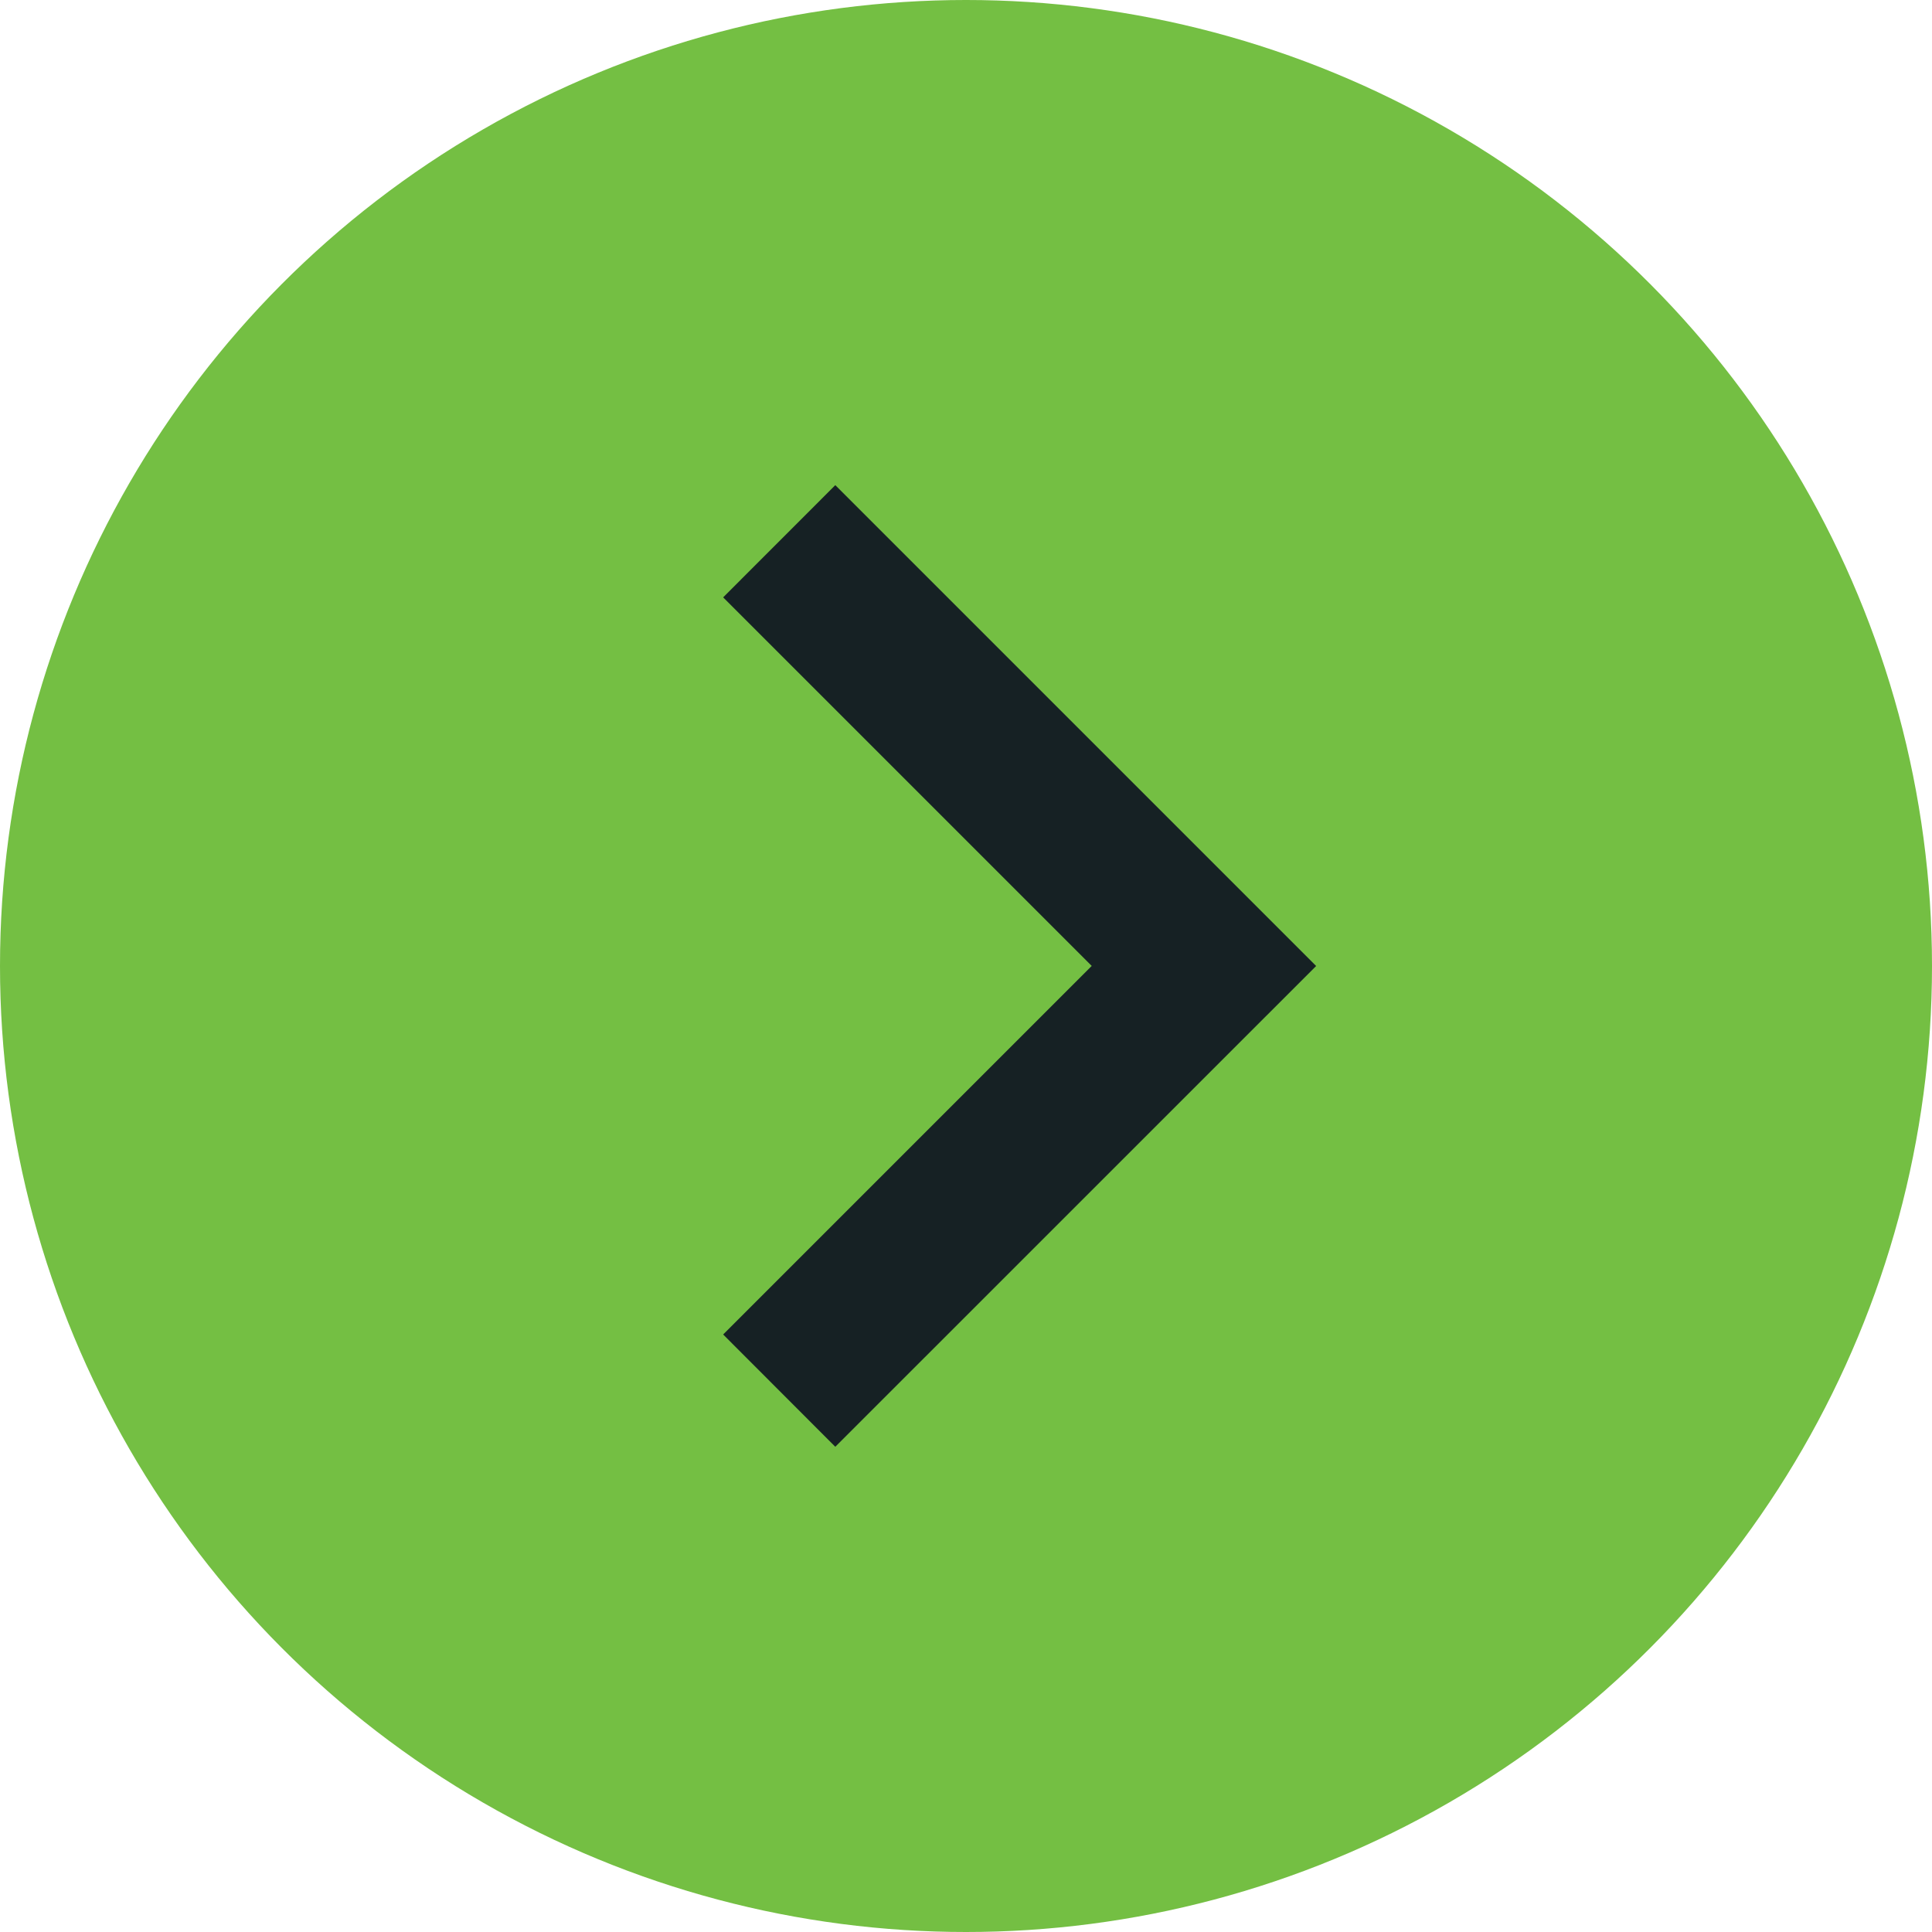
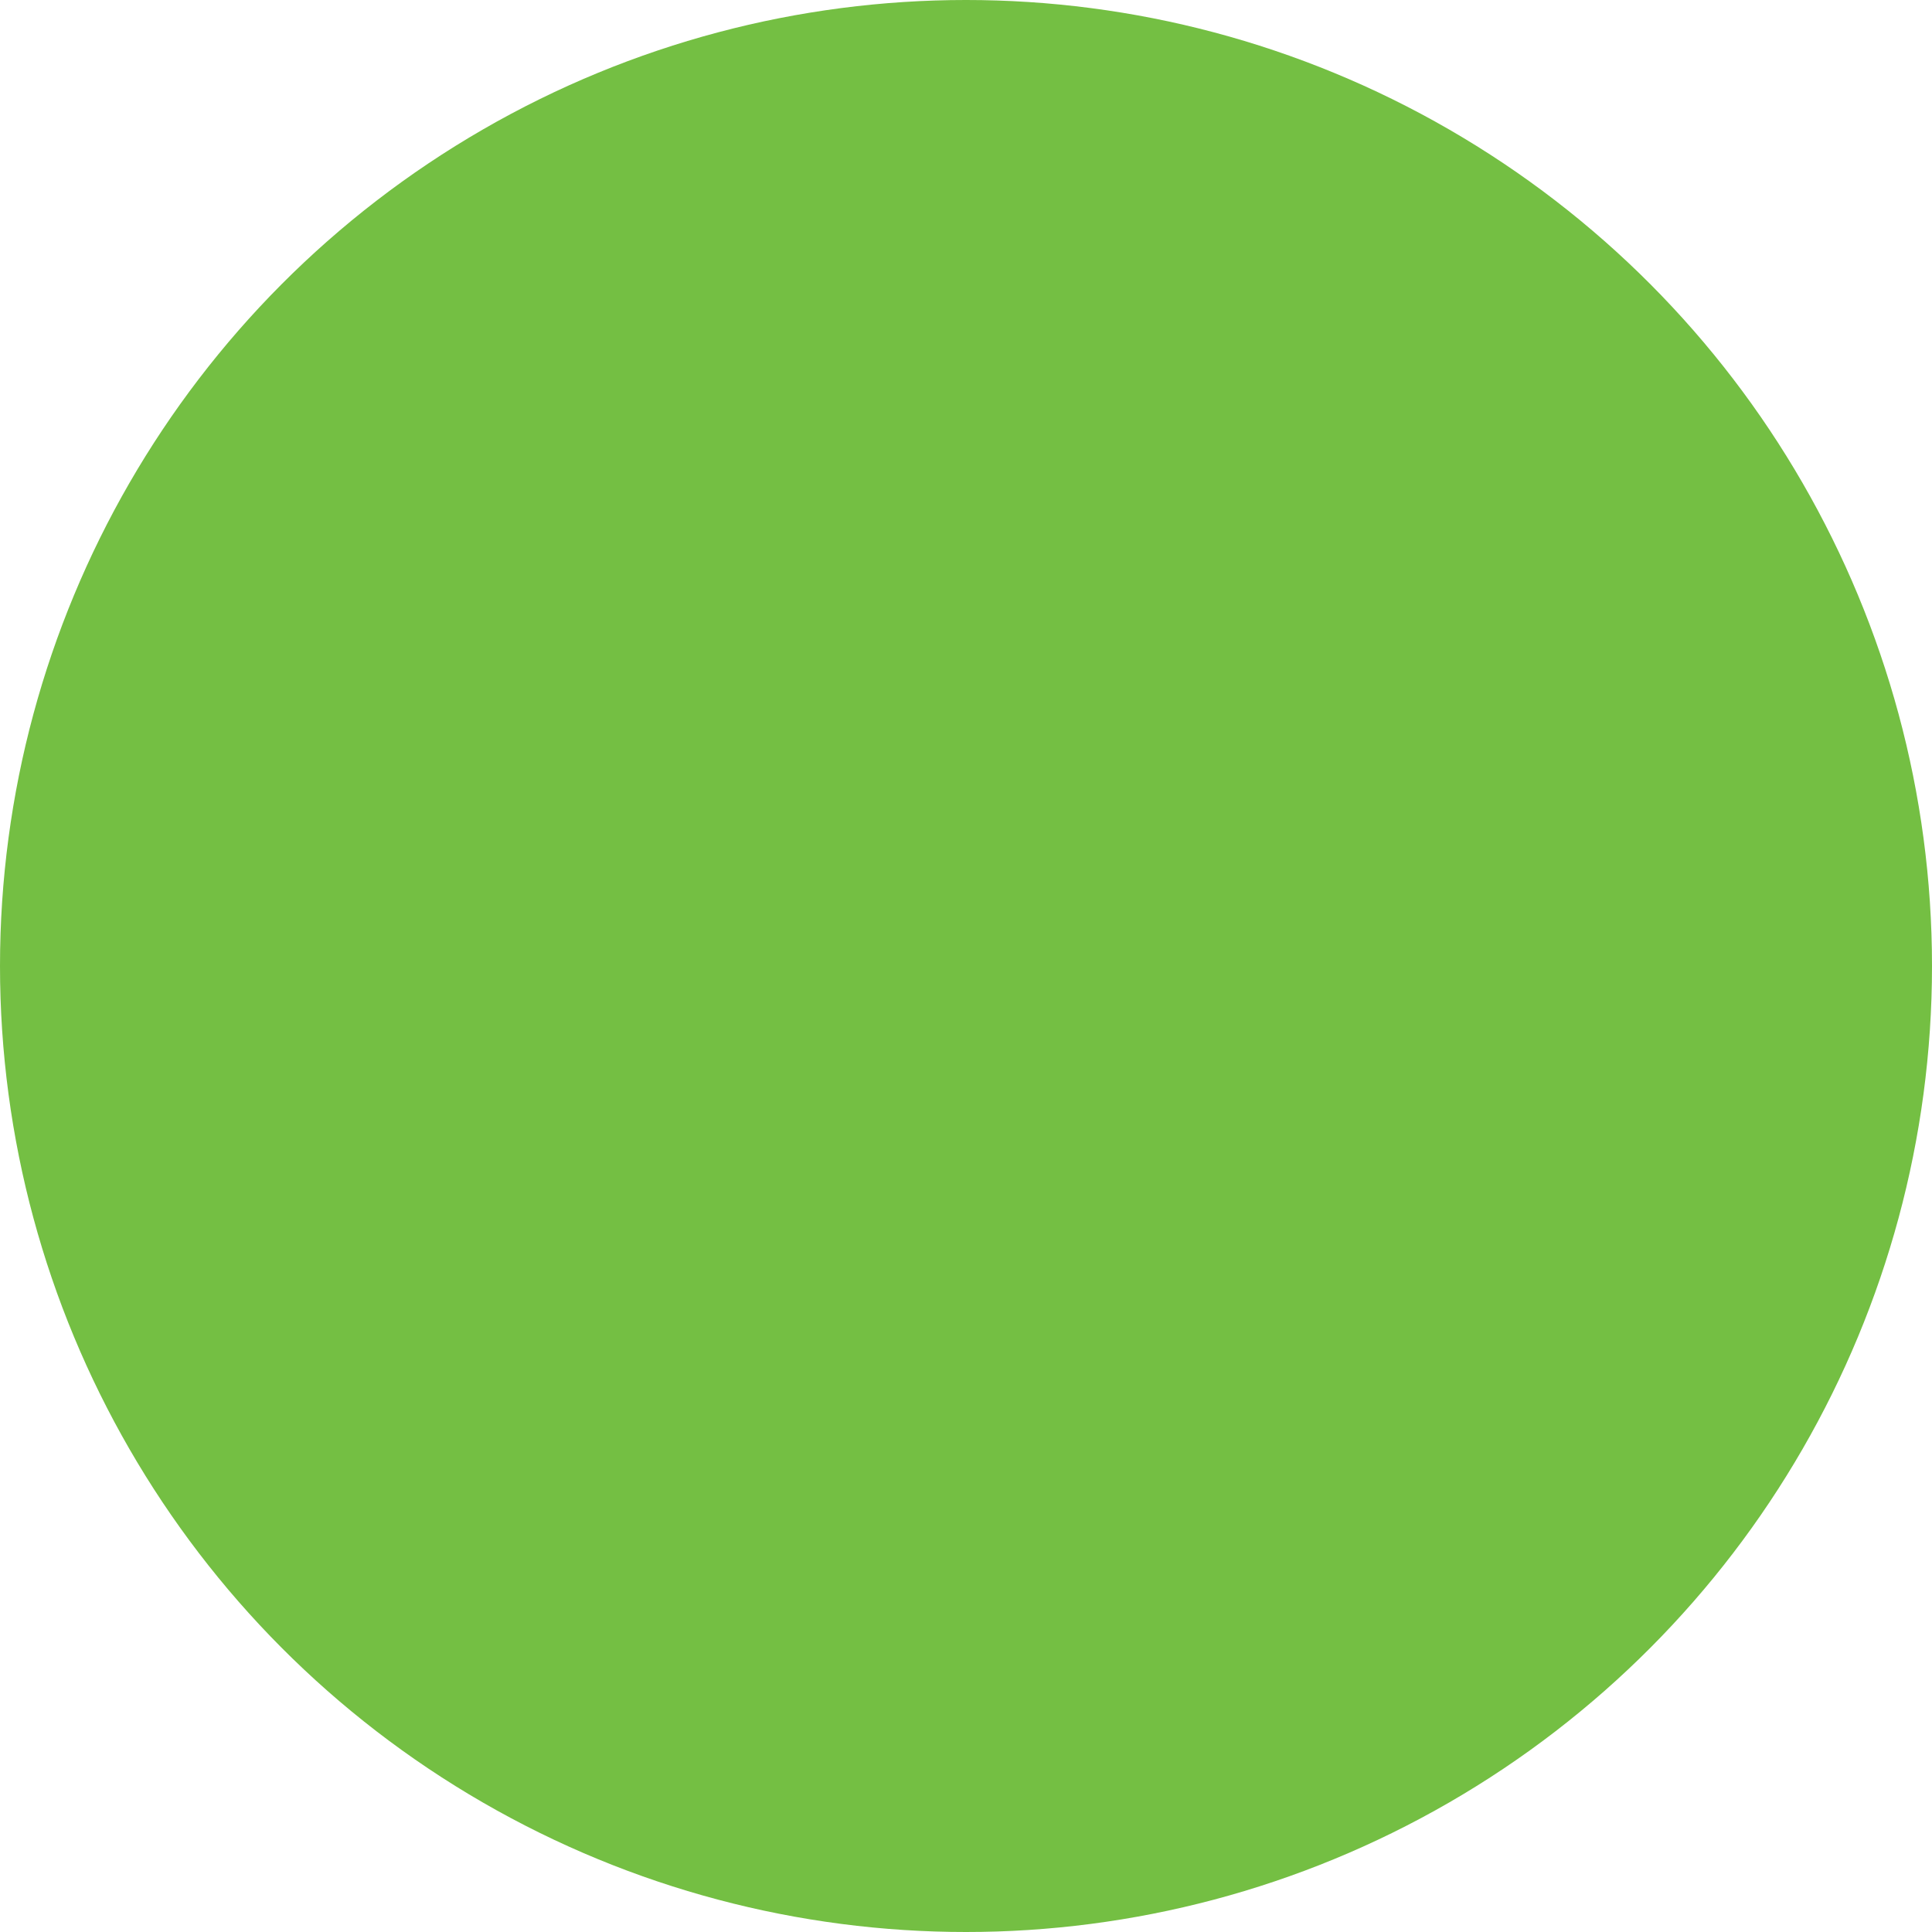
<svg xmlns="http://www.w3.org/2000/svg" width="26" height="26" viewBox="0 0 26 26">
  <g id="Group_2216" data-name="Group 2216" transform="translate(-525 -477)">
    <circle id="Ellipse_3" data-name="Ellipse 3" cx="13" cy="13" r="13" transform="translate(525 477)" fill="#74bf43" />
    <g id="noun-arrow-3134188" transform="translate(534.732 483.529)">
-       <path id="Path_3863" data-name="Path 3863" d="M20.679,12.941,27.15,6.471,20.679,0,19.17,1.51l4.96,4.96-4.96,4.96Z" transform="translate(-19.17 0)" fill="#162124" />
-     </g>
+       </g>
  </g>
</svg>